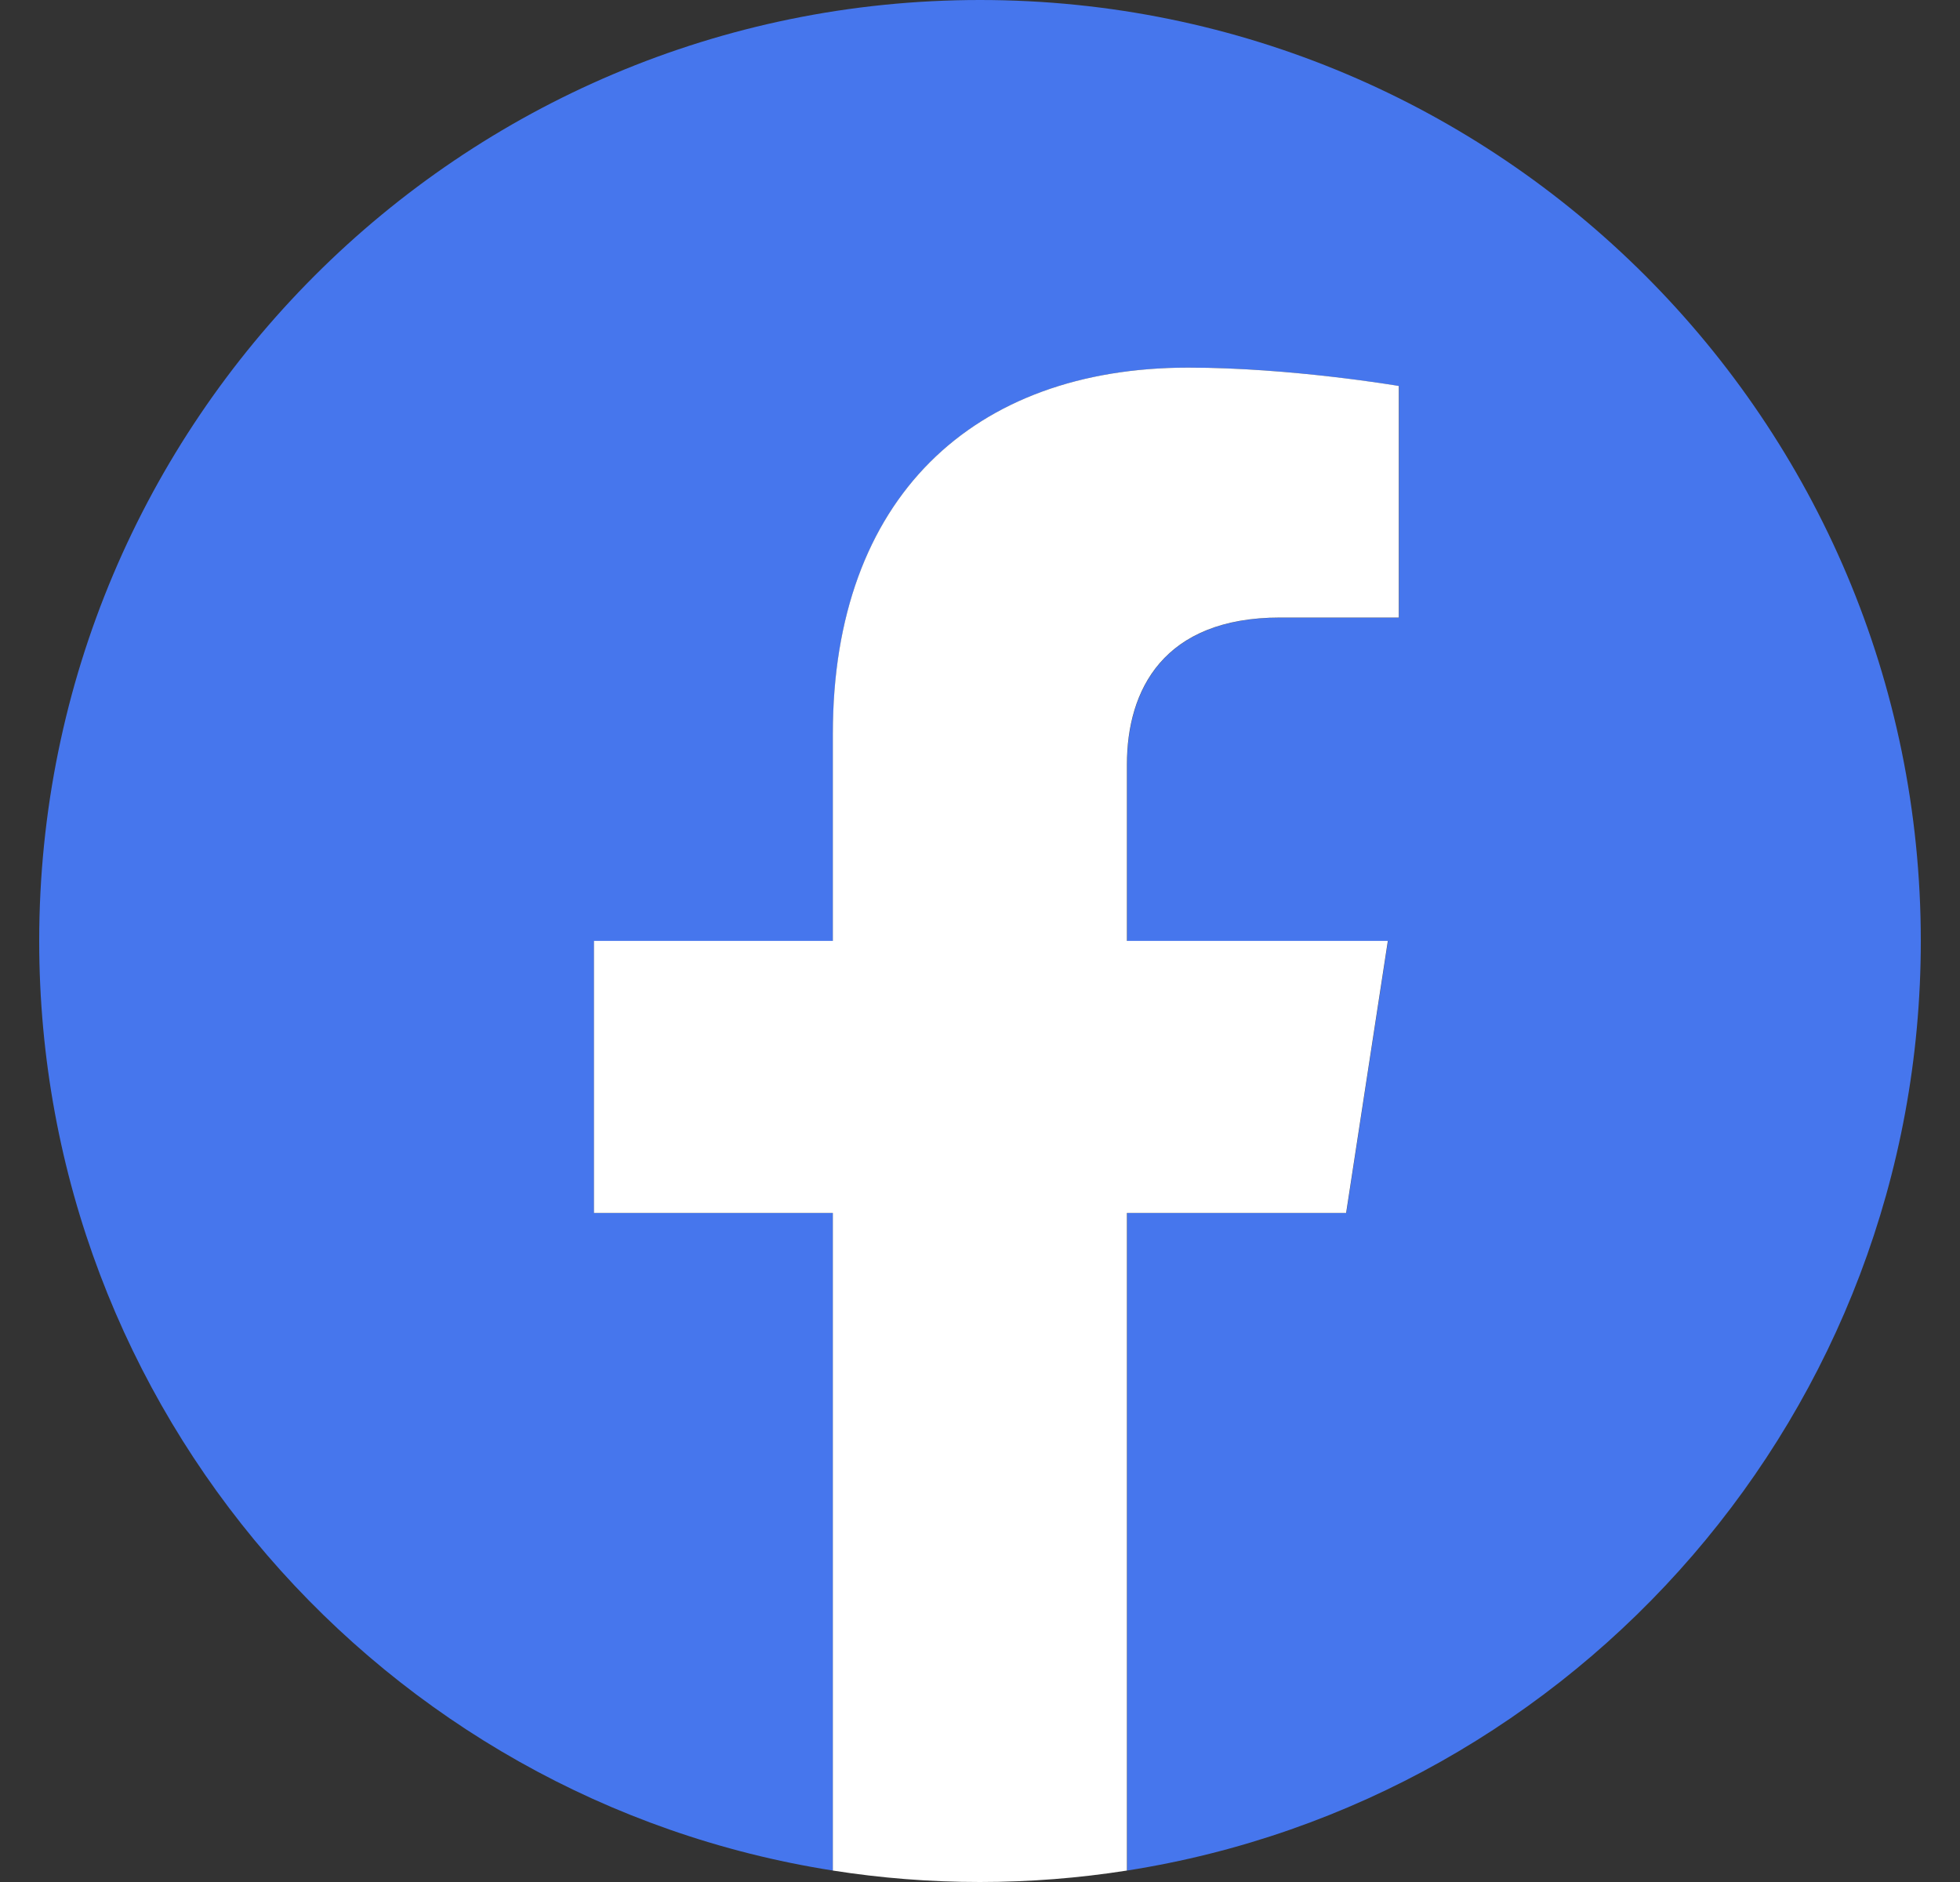
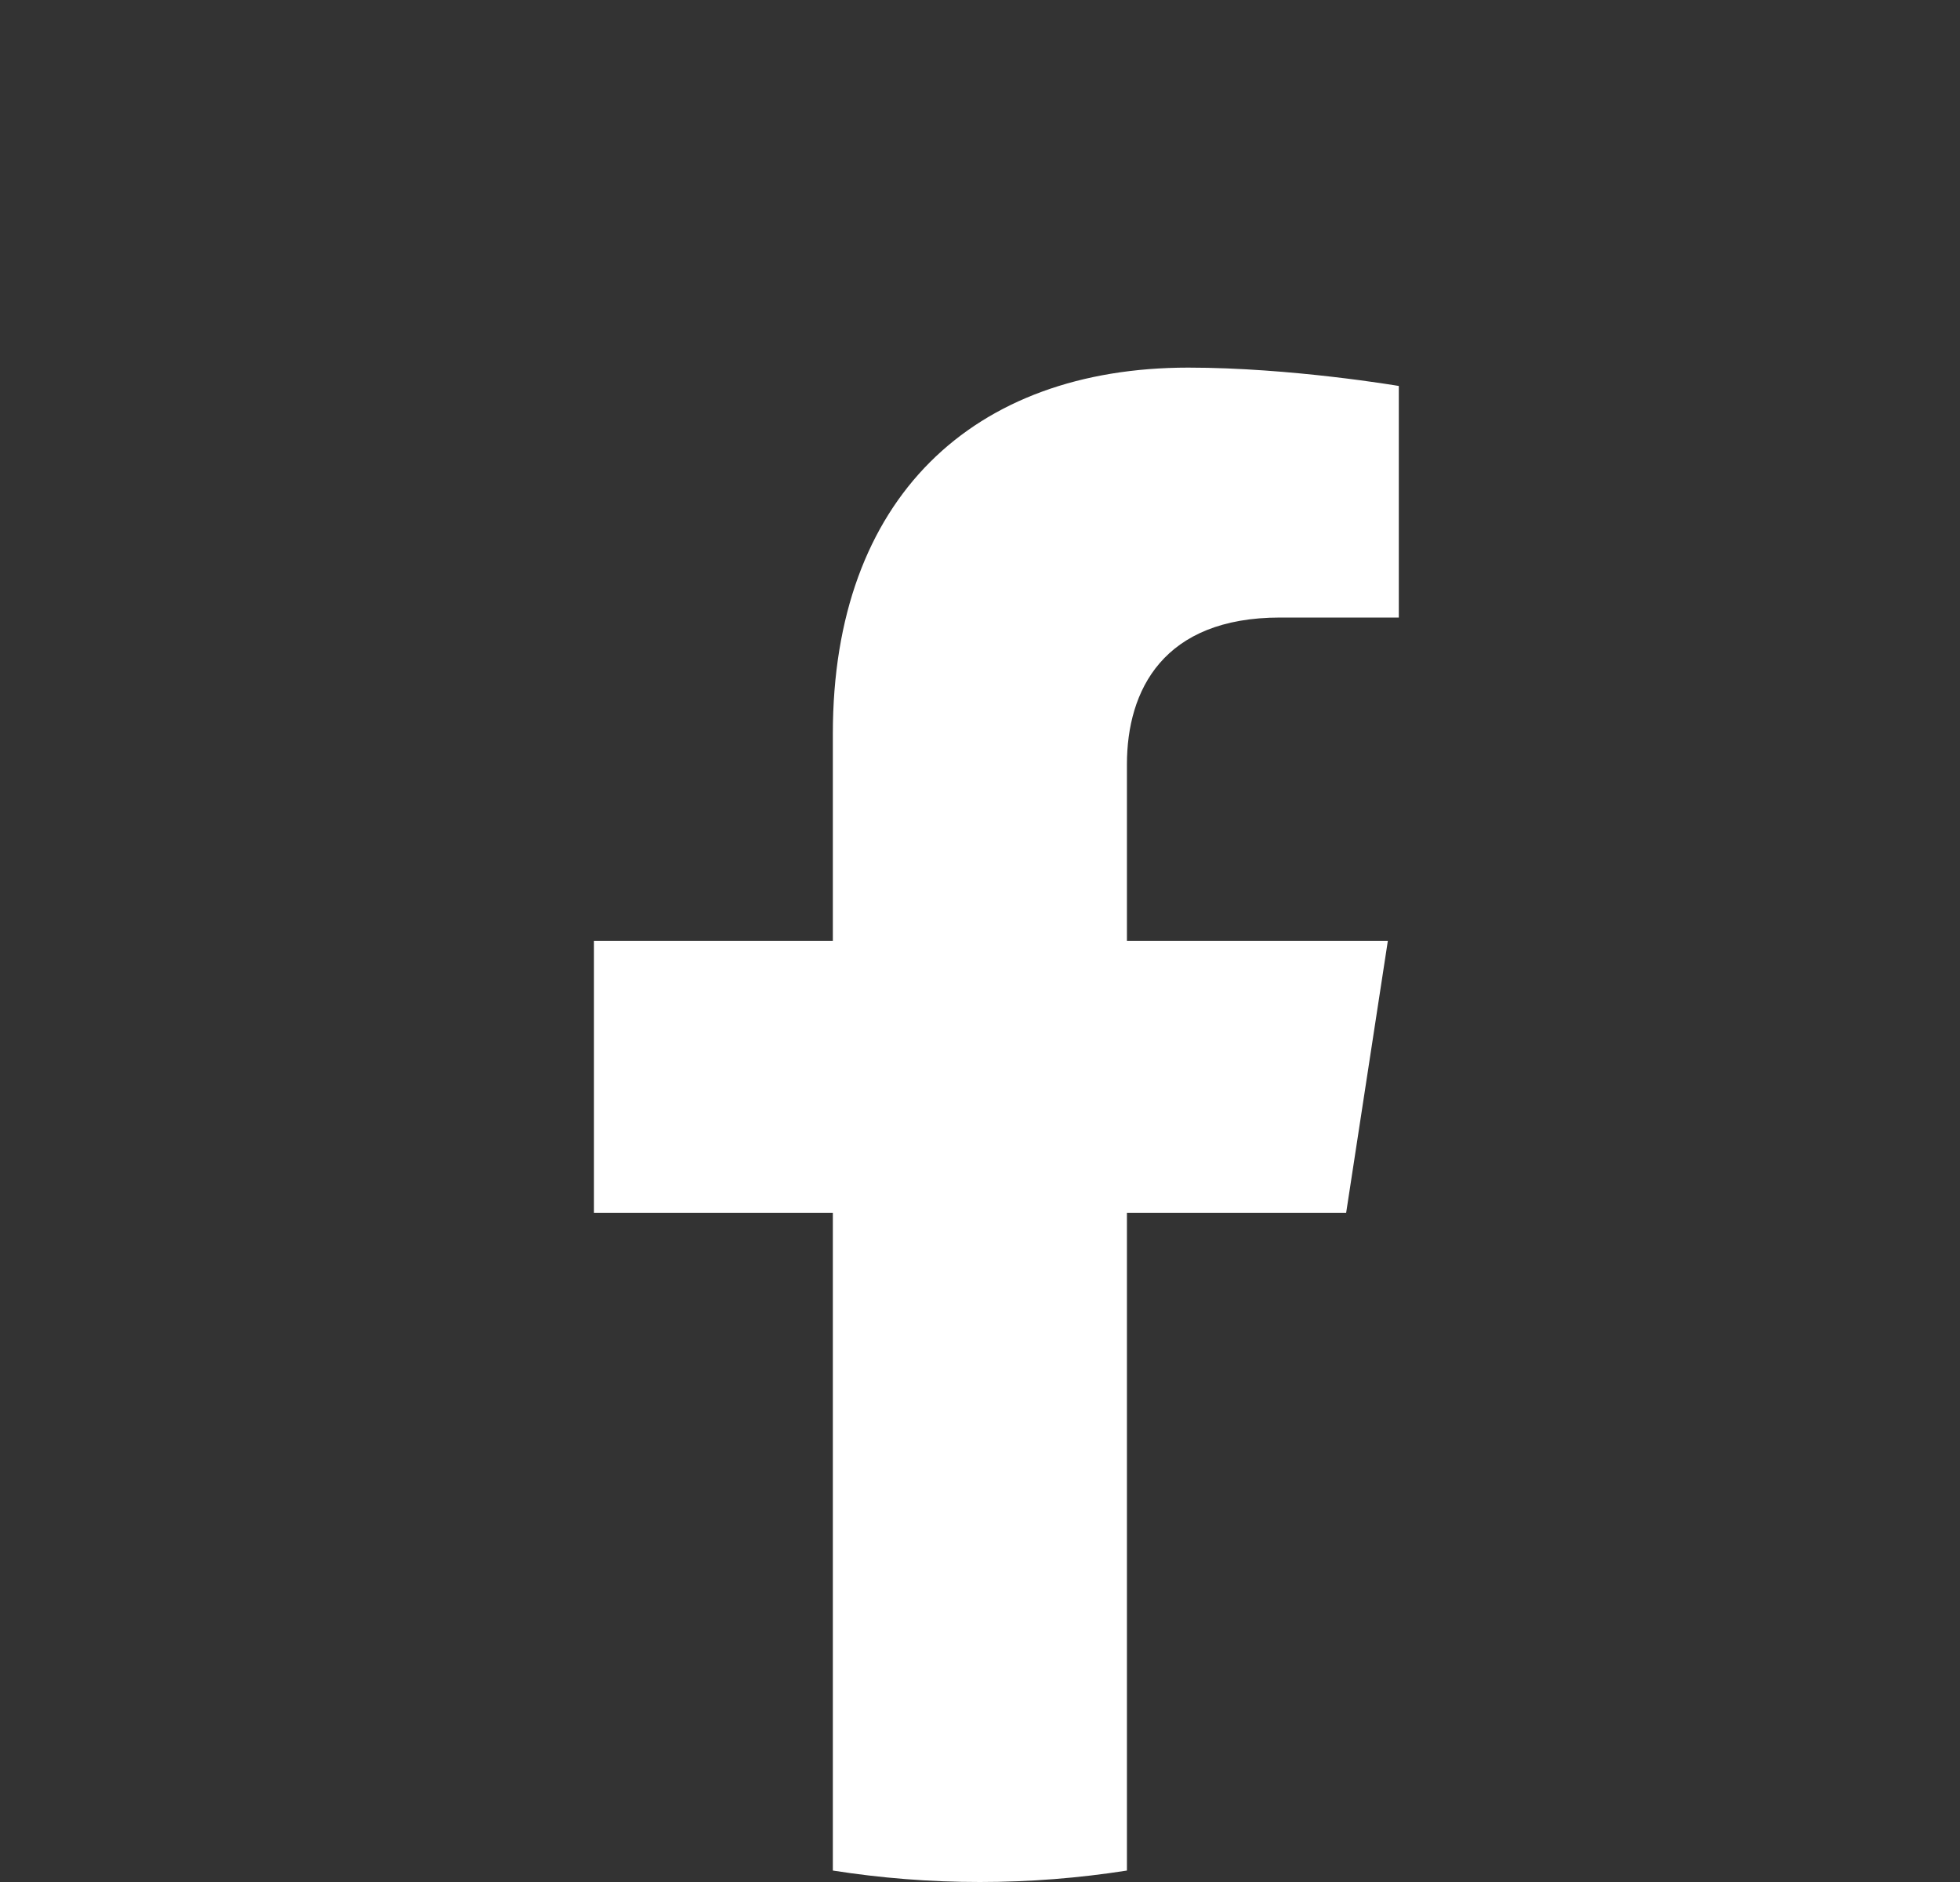
<svg xmlns="http://www.w3.org/2000/svg" width="25" height="24" viewBox="0 0 25 24" fill="none">
  <rect x="0" y="0" width="25" height="24" fill="#333333" stroke="none" />
-   <path d="M24.5 12C24.5 5.372 19.128 0 12.5 0C5.872 0 0.5 5.372 0.5 12C0.5 17.989 4.888 22.955 10.624 23.854V15.468H7.577V12H10.624V9.356C10.624 6.348 12.416 4.688 15.158 4.688C16.472 4.688 17.844 4.923 17.844 4.923V7.876H16.331C14.841 7.876 14.376 8.8 14.376 9.749V12H17.704L17.172 15.468H14.376V23.854C20.112 22.955 24.5 17.989 24.5 12Z" fill="#4676ED" />
  <path d="M17.17 15.468L17.702 11.999H14.374V9.749C14.374 8.8 14.838 7.875 16.329 7.875H17.842V4.922C17.842 4.922 16.47 4.688 15.156 4.688C12.415 4.688 10.623 6.348 10.623 9.356V11.999H7.576V15.468H10.623V23.854C11.234 23.95 11.86 24 12.498 24C13.136 24 13.762 23.95 14.374 23.854V15.468H17.17Z" fill="white" />
</svg>